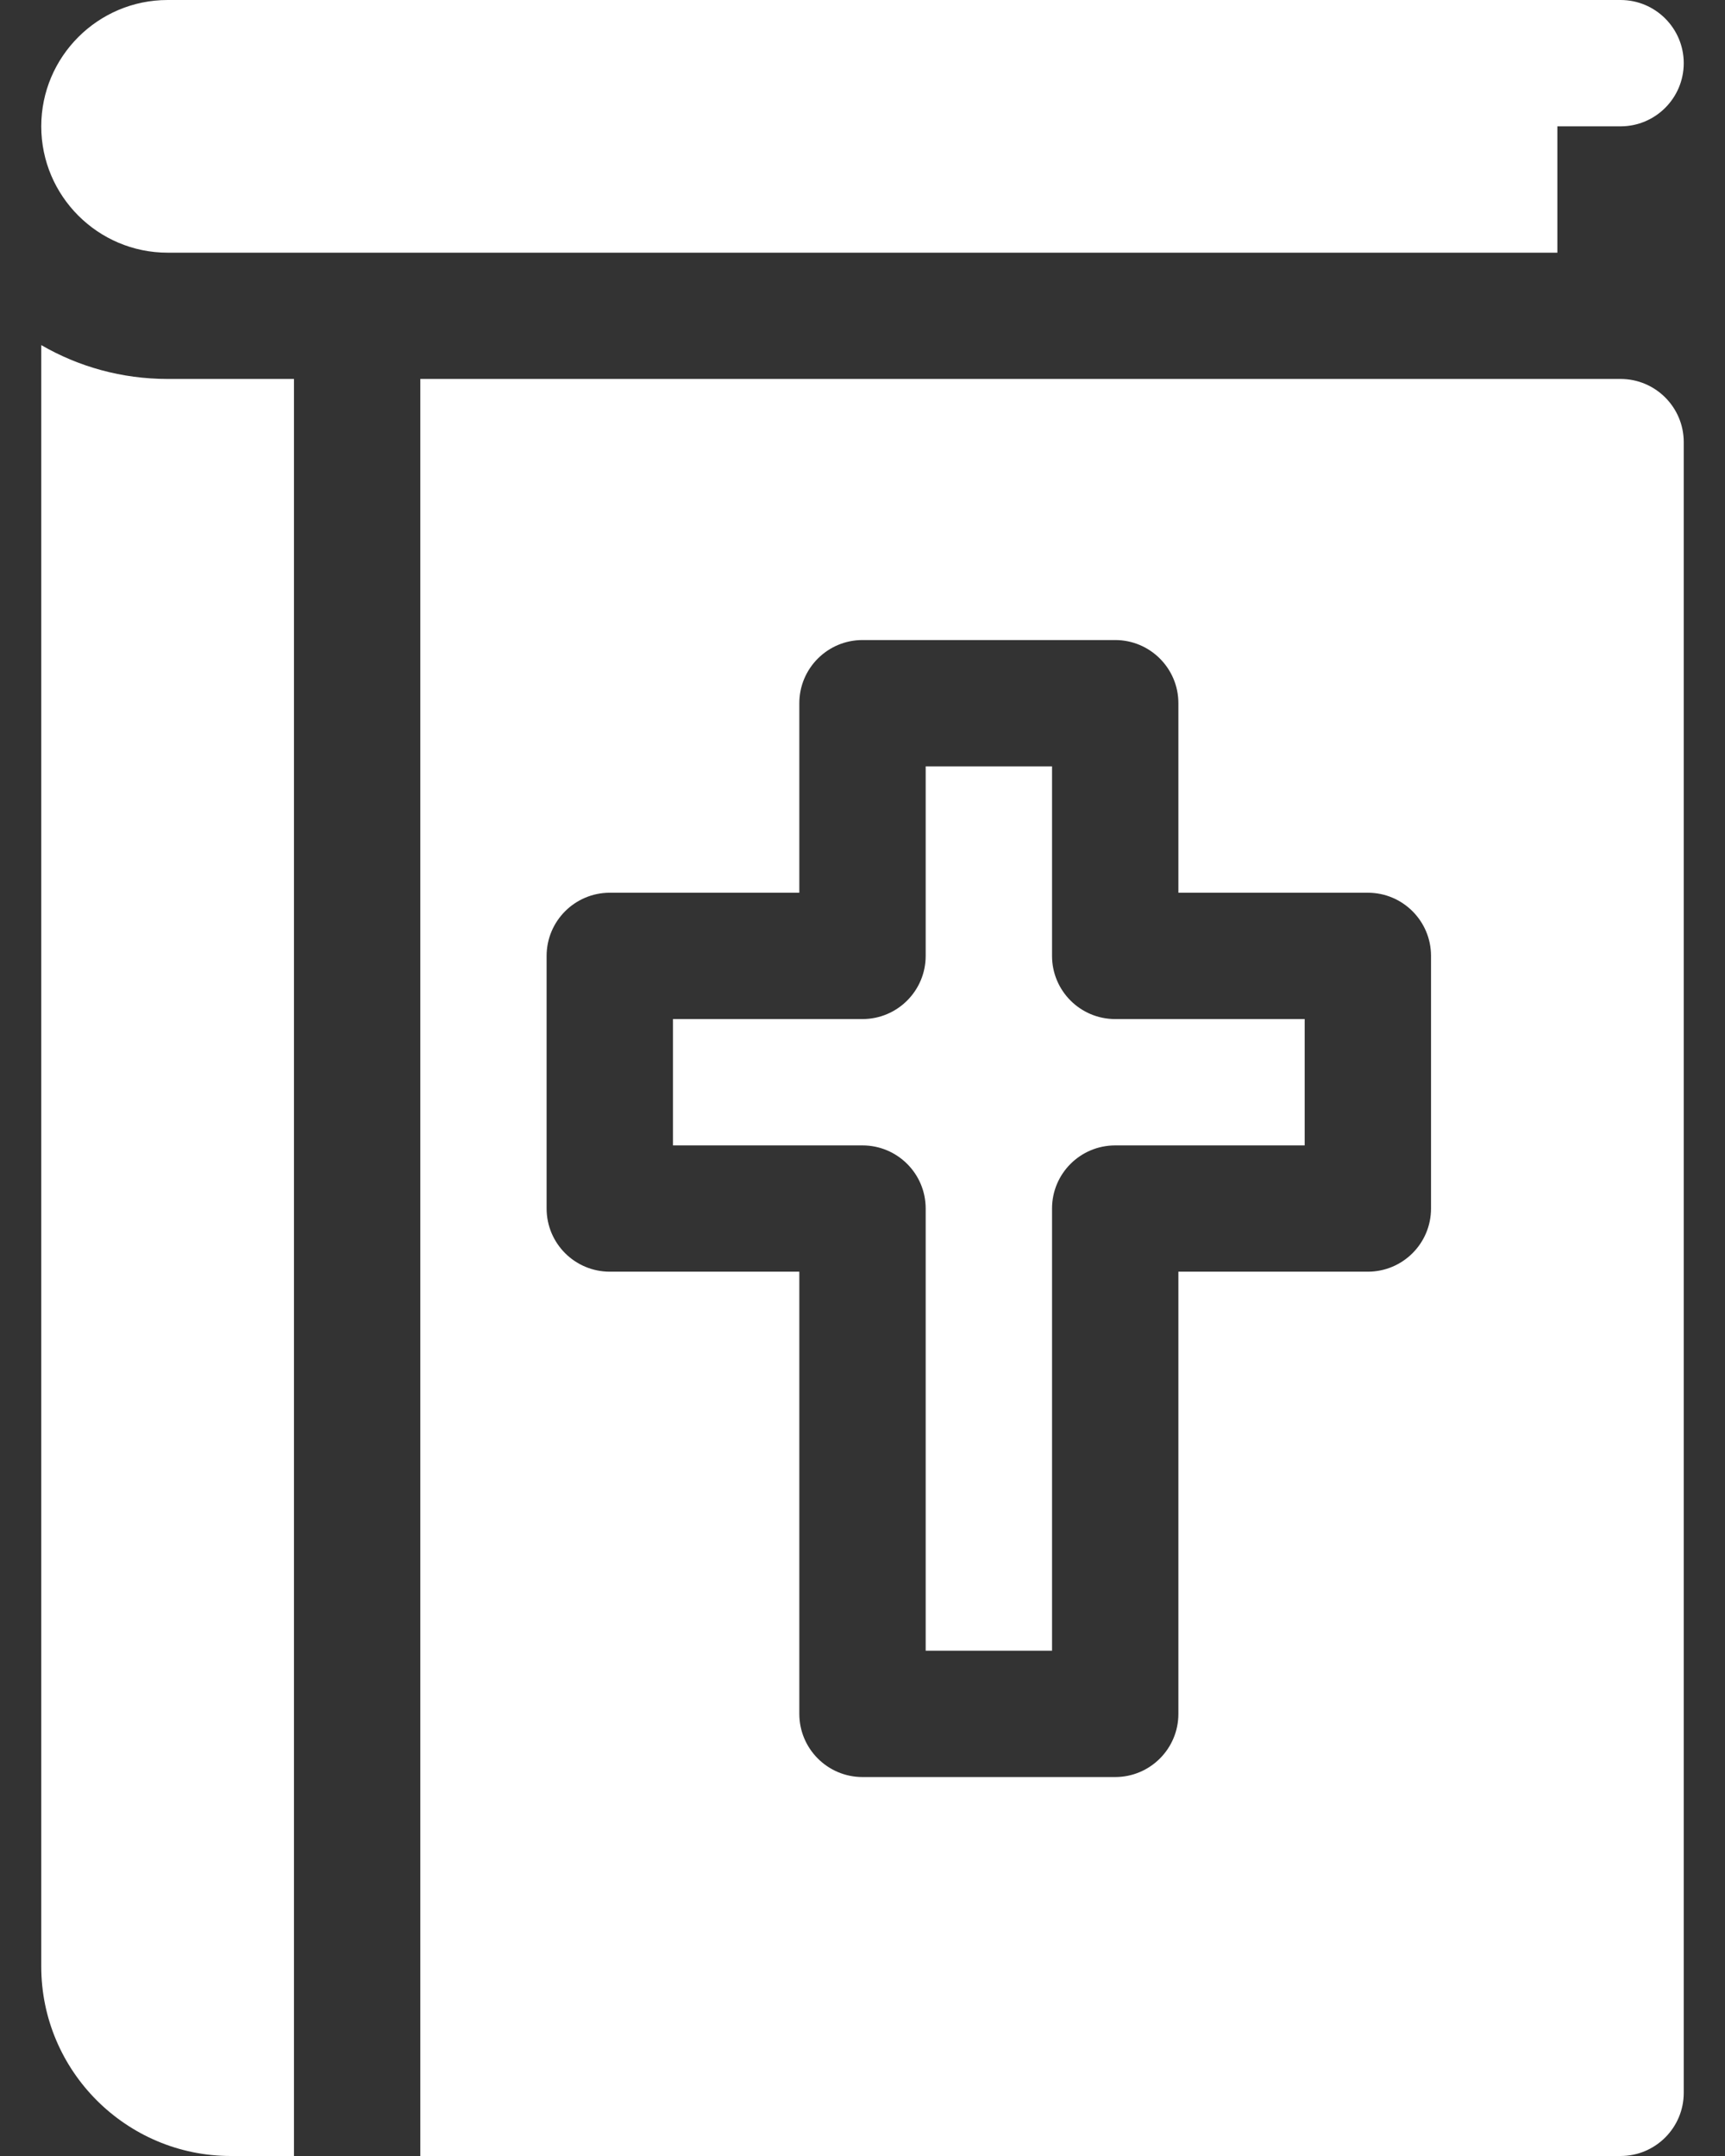
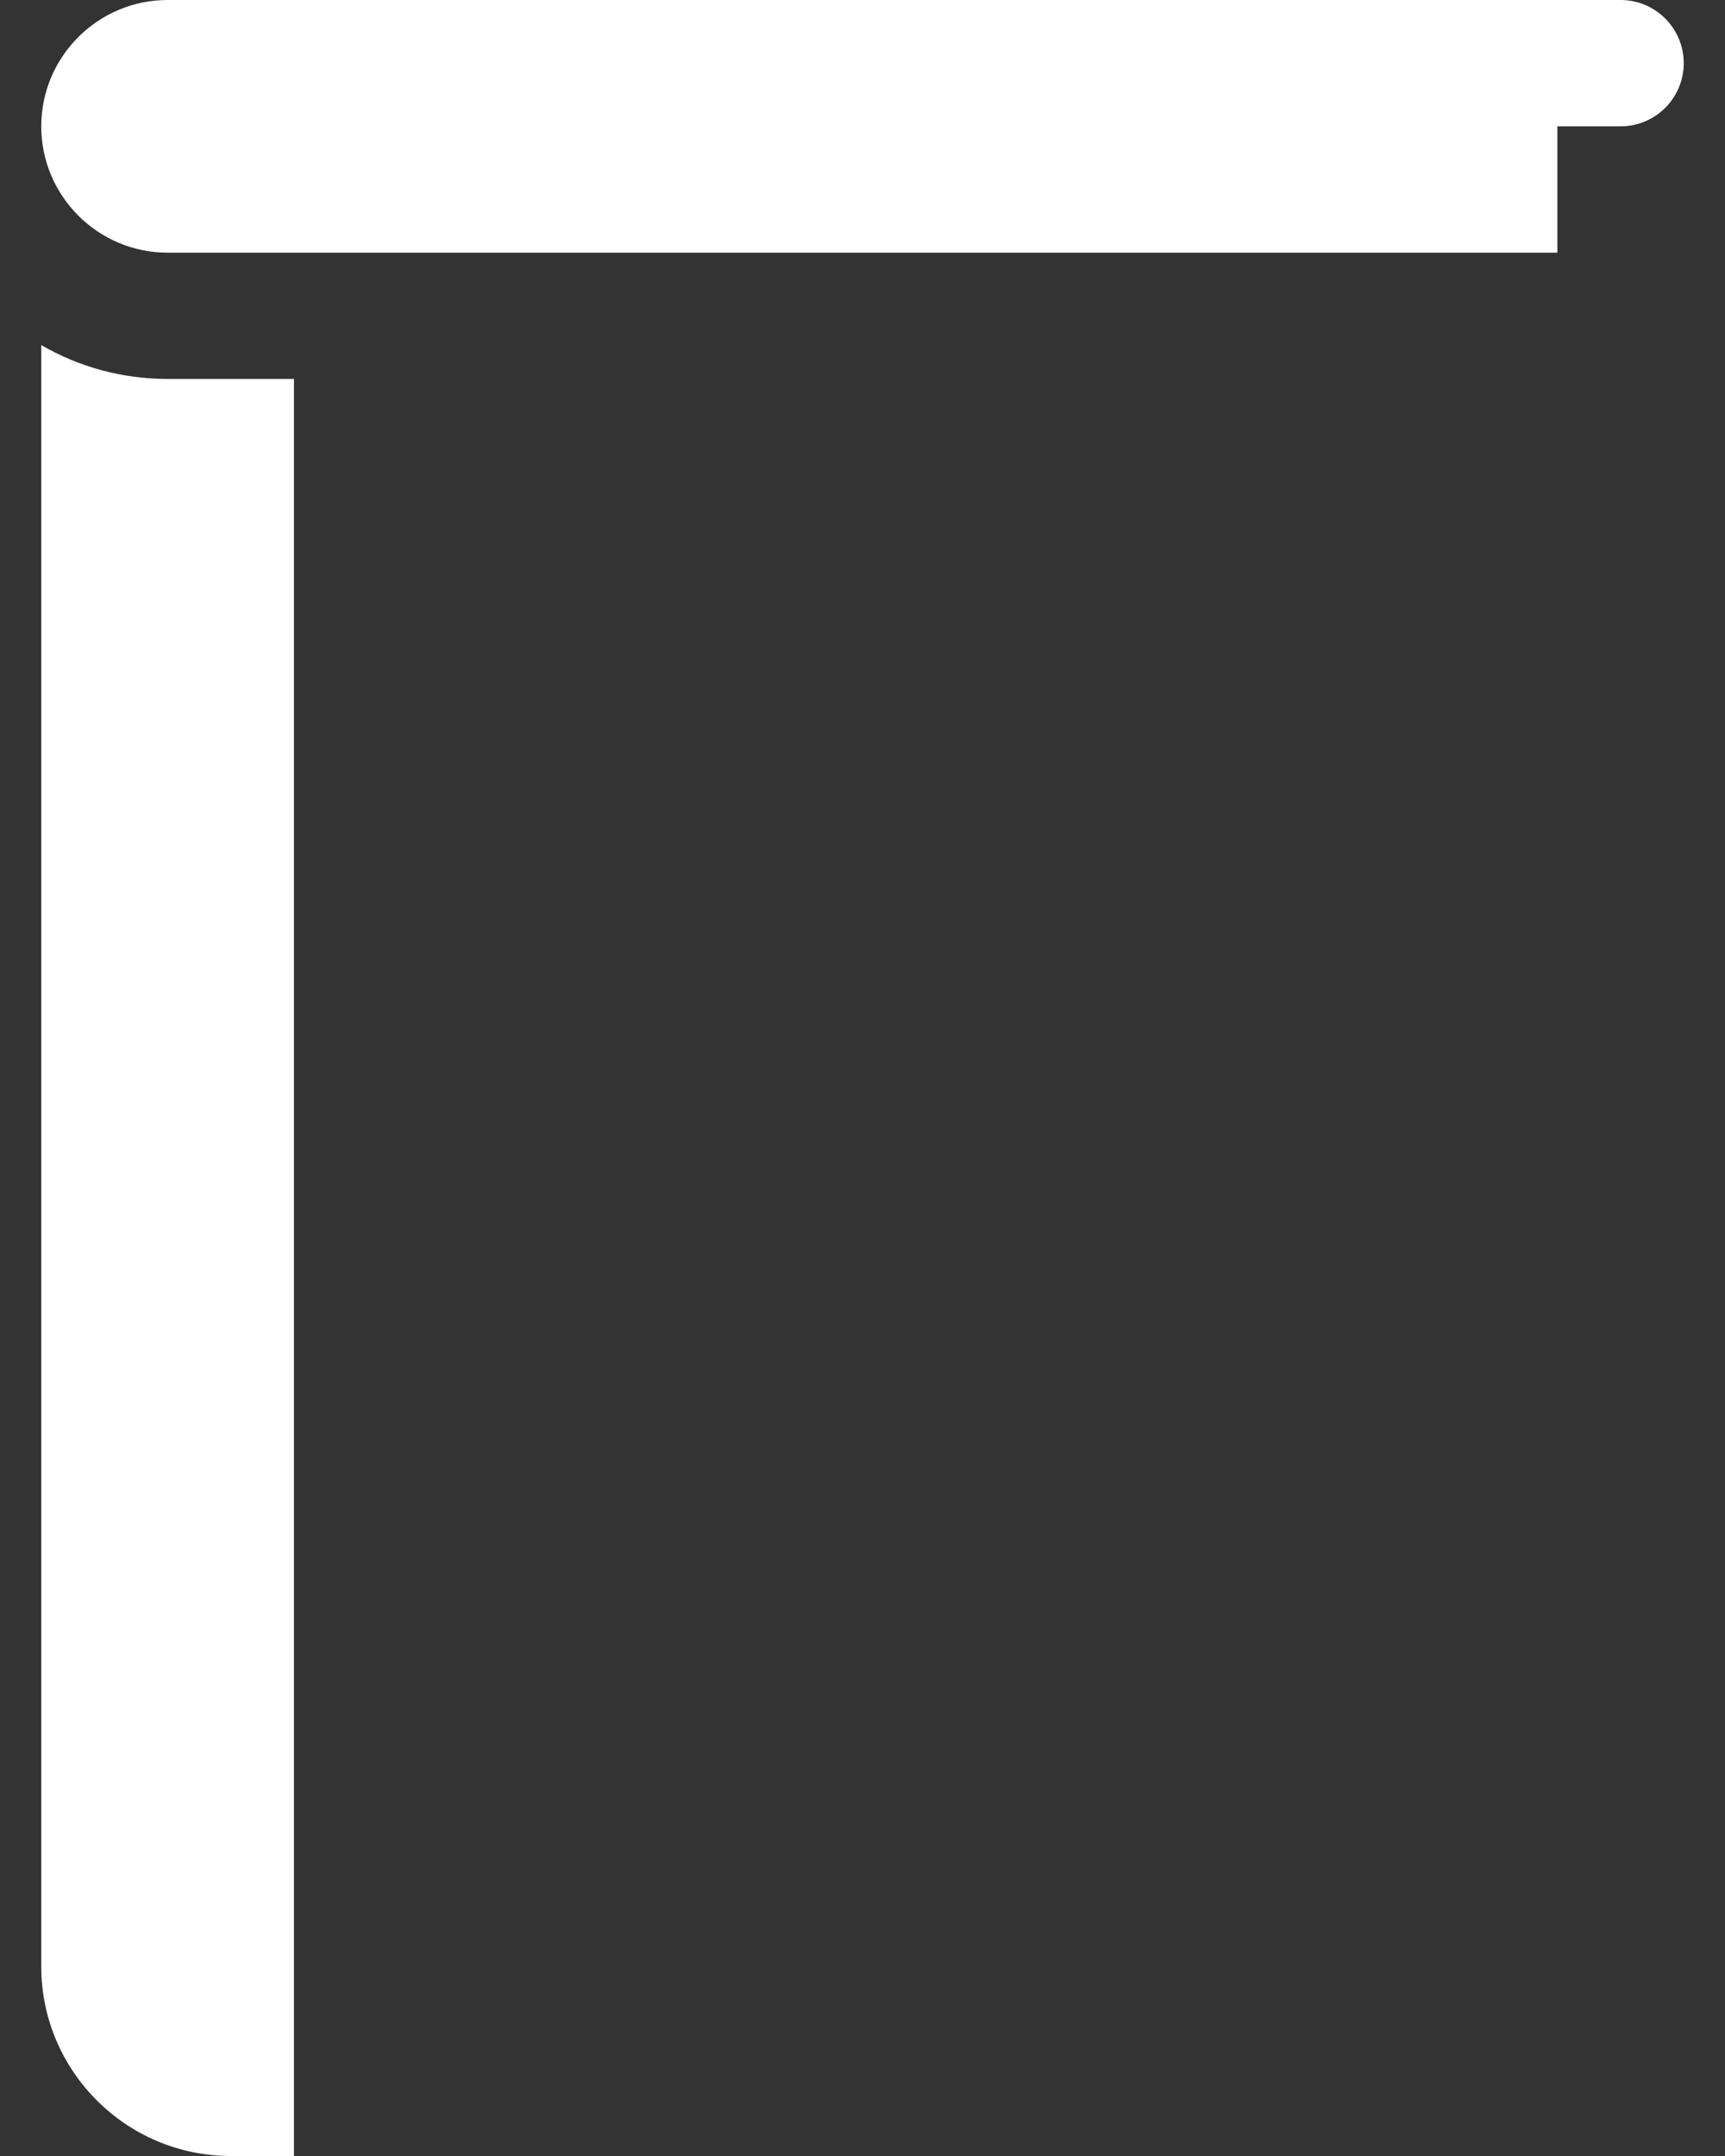
<svg xmlns="http://www.w3.org/2000/svg" width="24" height="30" viewBox="0 0 24 30" fill="none">
  <rect x="0" y="0" width="24" height="30" fill="#333333" stroke="none" />
-   <path d="M22.547 5.273H5.848V30H22.547C23.032 30 23.426 29.606 23.426 29.121V6.152C23.426 5.667 23.032 5.273 22.547 5.273ZM19.91 16.816C19.91 17.302 19.516 17.695 19.031 17.695H16.395V23.848C16.395 24.333 16.001 24.727 15.516 24.727H12C11.515 24.727 11.121 24.333 11.121 23.848V17.695H8.484C7.999 17.695 7.605 17.302 7.605 16.816V13.301C7.605 12.816 7.999 12.422 8.484 12.422H11.121V9.785C11.121 9.3 11.515 8.906 12 8.906H15.516C16.001 8.906 16.395 9.3 16.395 9.785V12.422H19.031C19.516 12.422 19.91 12.816 19.91 13.301V16.816Z" fill="white" />
-   <path d="M2.332 5.273C1.692 5.273 1.092 5.102 0.574 4.802V27.363C0.574 28.817 1.757 30 3.211 30H4.09V5.273H2.332Z" fill="white" />
+   <path d="M2.332 5.273C1.692 5.273 1.092 5.102 0.574 4.802V27.363C0.574 28.817 1.757 30 3.211 30H4.09V5.273H2.332" fill="white" />
  <path d="M22.547 0C21.996 0 3.19 0 2.332 0C1.363 0 0.574 0.789 0.574 1.758C0.574 2.727 1.363 3.516 2.332 3.516H21.668V1.758H22.547C23.032 1.758 23.426 1.364 23.426 0.879C23.426 0.394 23.032 0 22.547 0Z" fill="white" />
-   <path d="M18.152 14.18V15.938H15.516C15.03 15.938 14.637 16.331 14.637 16.816V22.969H12.879V16.816C12.879 16.331 12.485 15.938 12 15.938H9.363V14.18H12C12.485 14.18 12.879 13.786 12.879 13.301V10.664H14.637V13.301C14.637 13.786 15.03 14.18 15.516 14.18H18.152Z" fill="white" />
</svg>